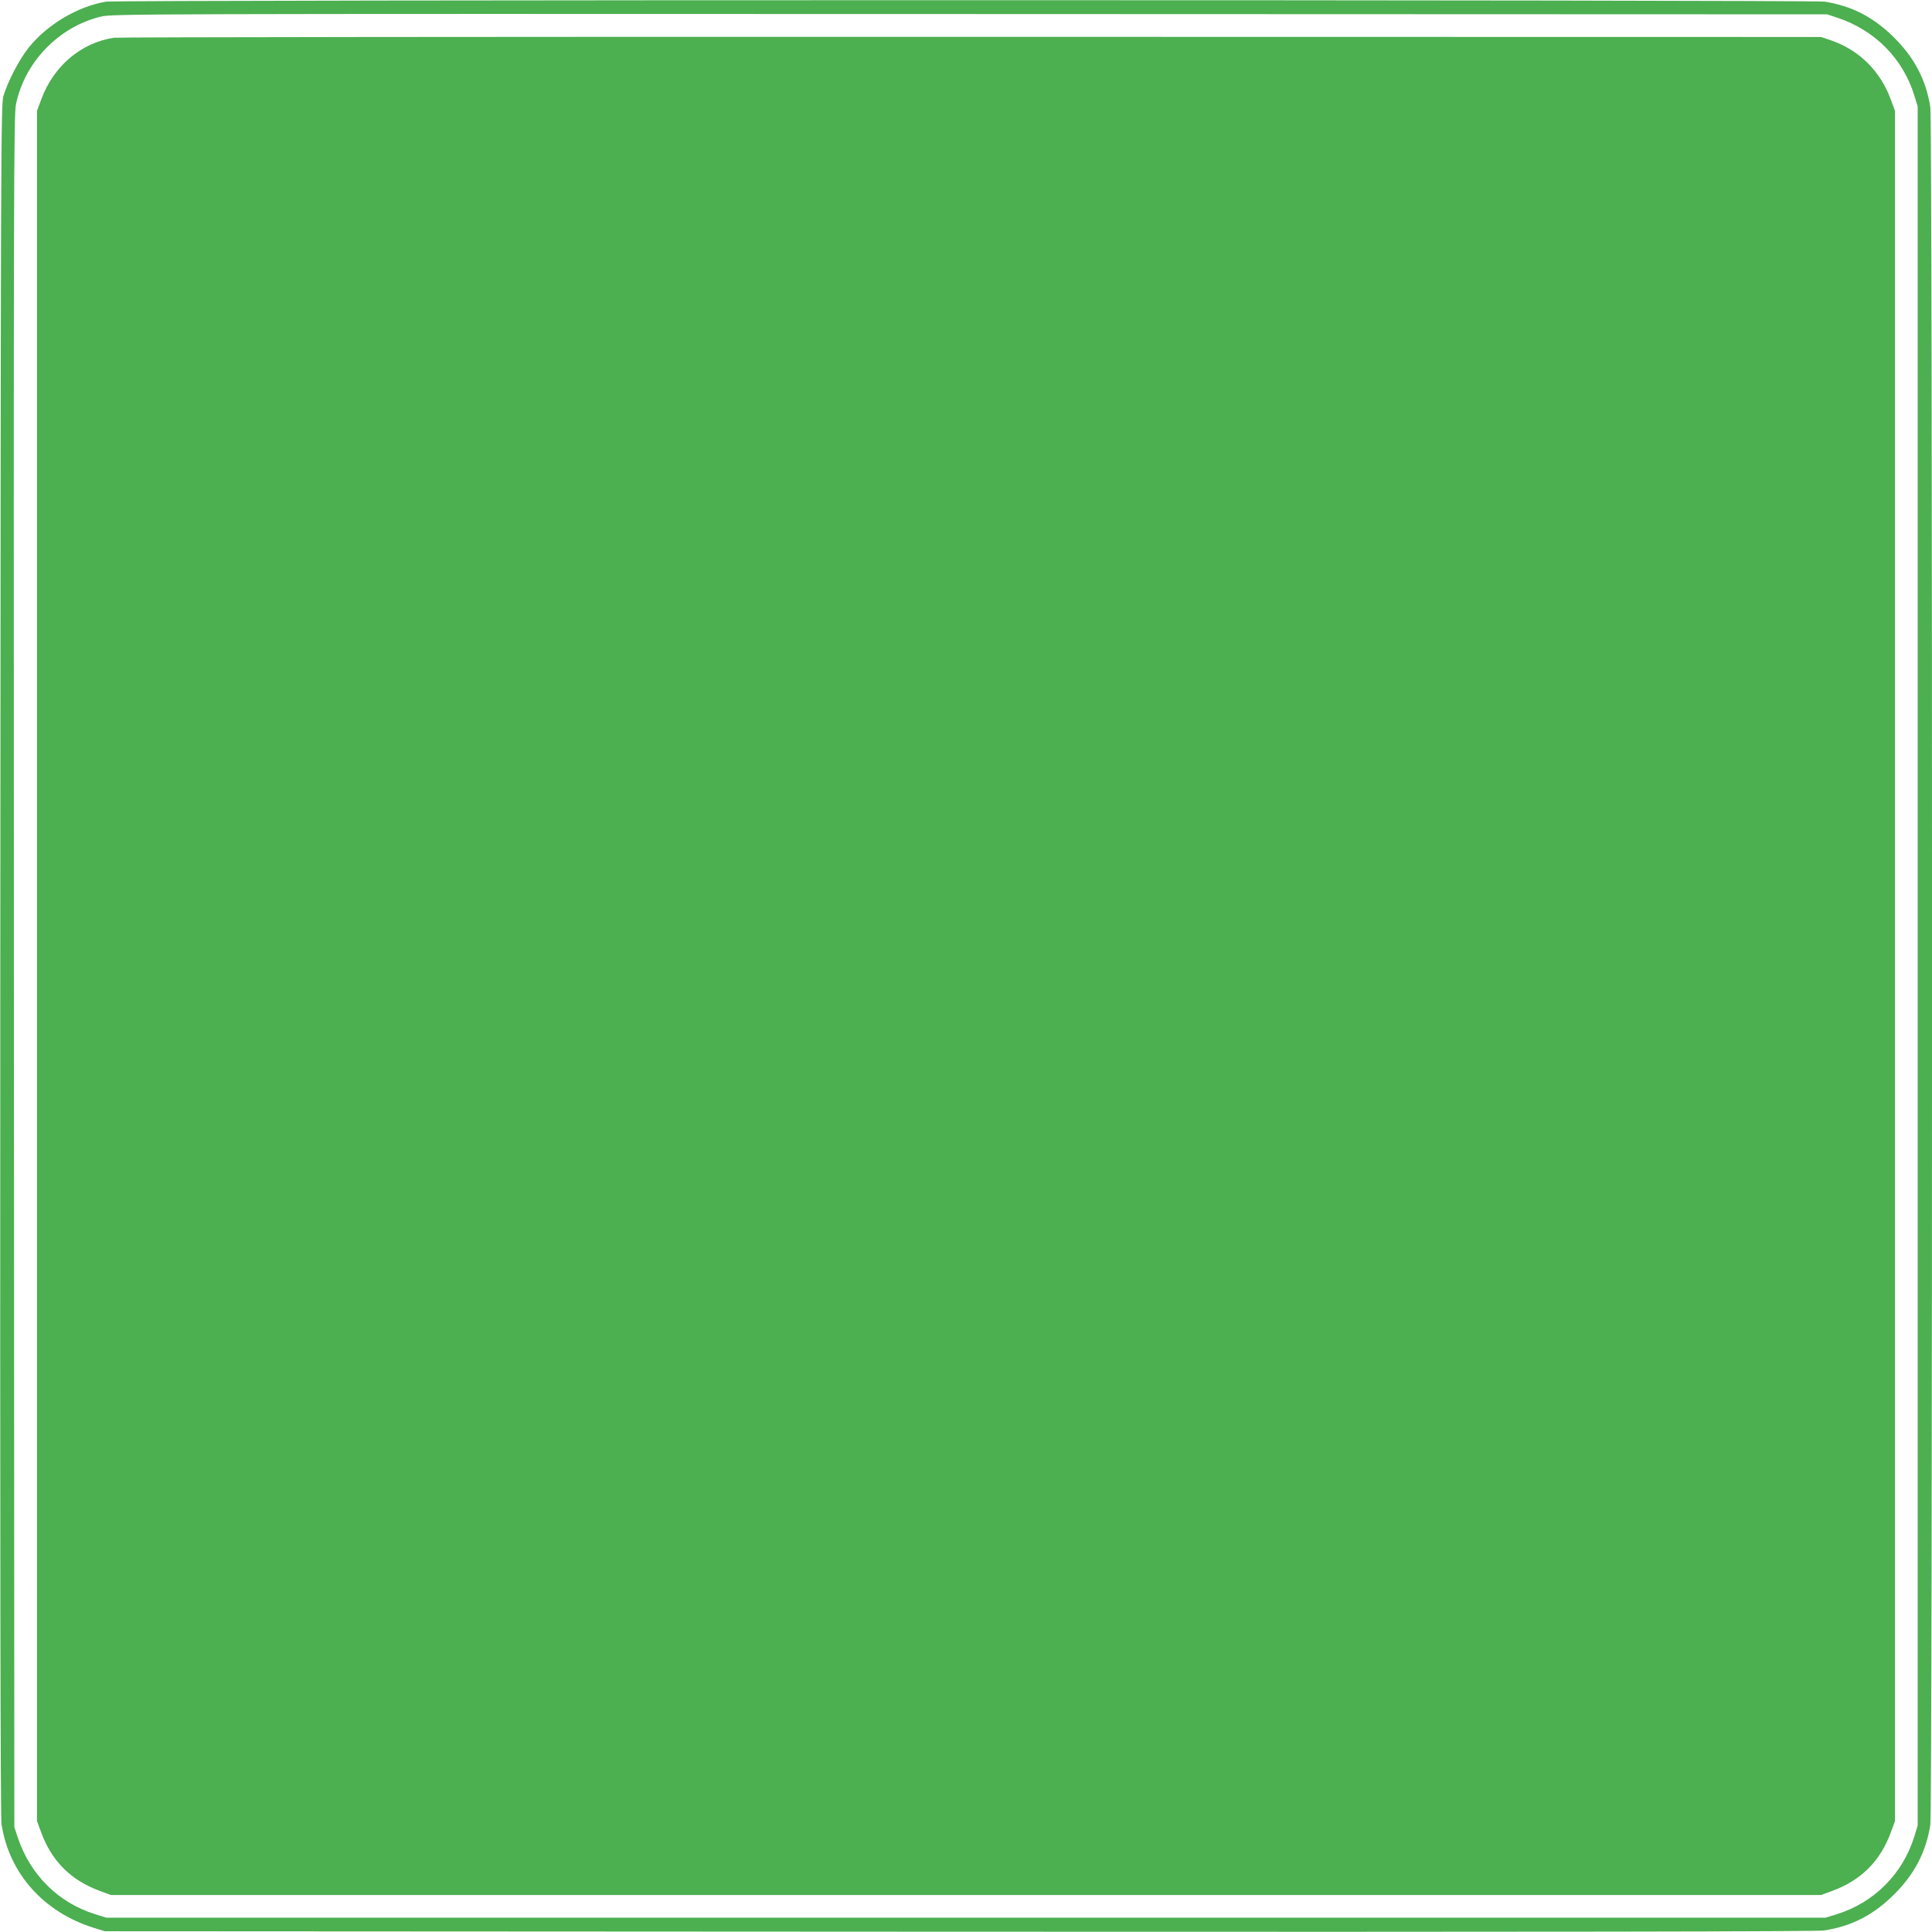
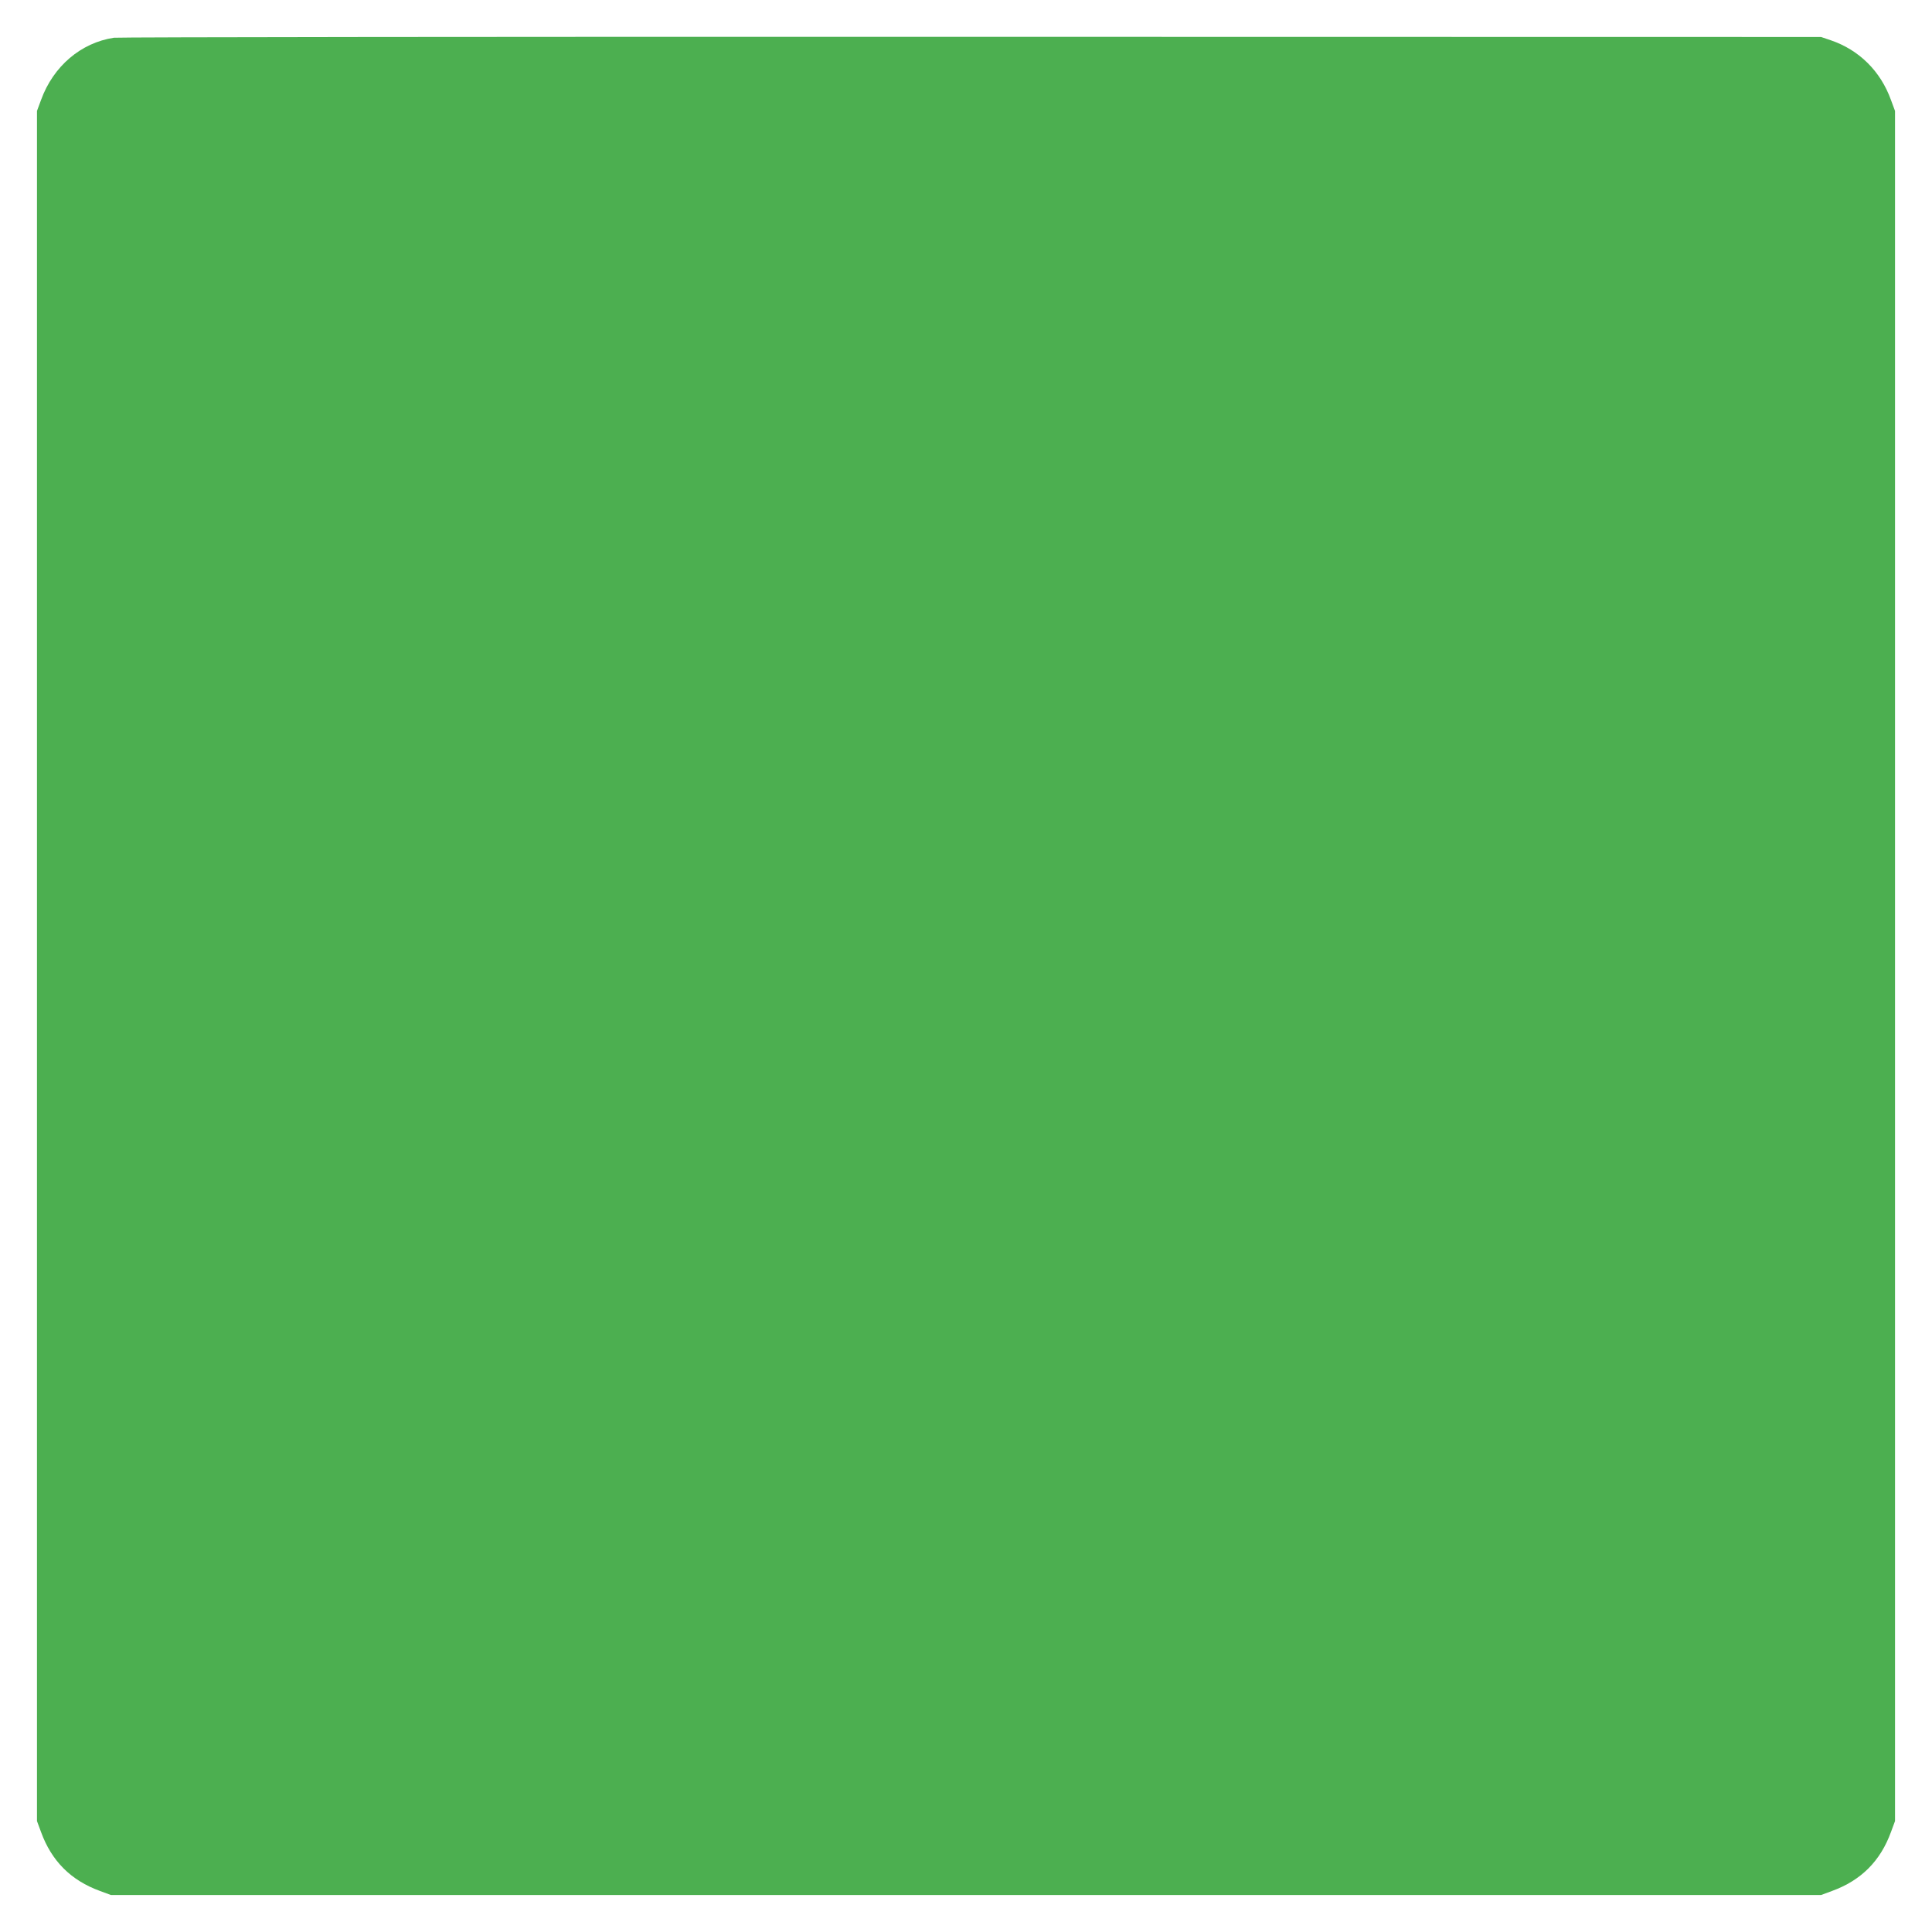
<svg xmlns="http://www.w3.org/2000/svg" version="1.0" width="1280pt" height="1280pt" viewBox="0 0 1280 1280" preserveAspectRatio="xMidYMid meet">
  <g transform="translate(0,1280) scale(0.1,-0.1)" fill="#4caf50" stroke="none">
-     <path d="M702 12789 c-188 -32 -391 -152 -514 -307 -62 -79 -135 -219 -165 -317 -17 -57 -18 -303 -21 -5720 -2 -3966 1 -5681 8 -5730 50 -327 279 -584 613 -688 l72 -22 5660 -3 c3950 -2 5681 1 5729 8 184 28 329 103 466 240 135 135 210 279 239 460 15 91 15 11289 0 11380 -29 181 -104 325 -239 460 -135 135 -279 210 -460 239 -81 13 -11309 13 -11388 0z m11473 -107 c247 -83 431 -269 507 -512 l23 -75 0 -5695 0 -5695 -23 -75 c-77 -246 -266 -435 -512 -512 l-75 -23 -5695 0 -5695 0 -75 23 c-243 76 -429 260 -512 507 l-23 70 -3 5670 c-2 5191 -1 5676 14 5745 29 137 95 260 192 363 104 109 229 182 370 217 75 18 207 19 5757 17 l5680 -2 70 -23z" />
    <path d="M755 12550 c-219 -33 -402 -189 -483 -412 l-27 -73 0 -5665 0 -5665 27 -73 c70 -192 198 -320 390 -390 l73 -27 5665 0 5665 0 73 27 c192 70 320 198 390 390 l27 73 0 5665 0 5665 -27 73 c-69 191 -211 331 -398 395 l-65 22 -5630 1 c-3096 1 -5652 -2 -5680 -6z" />
  </g>
</svg>